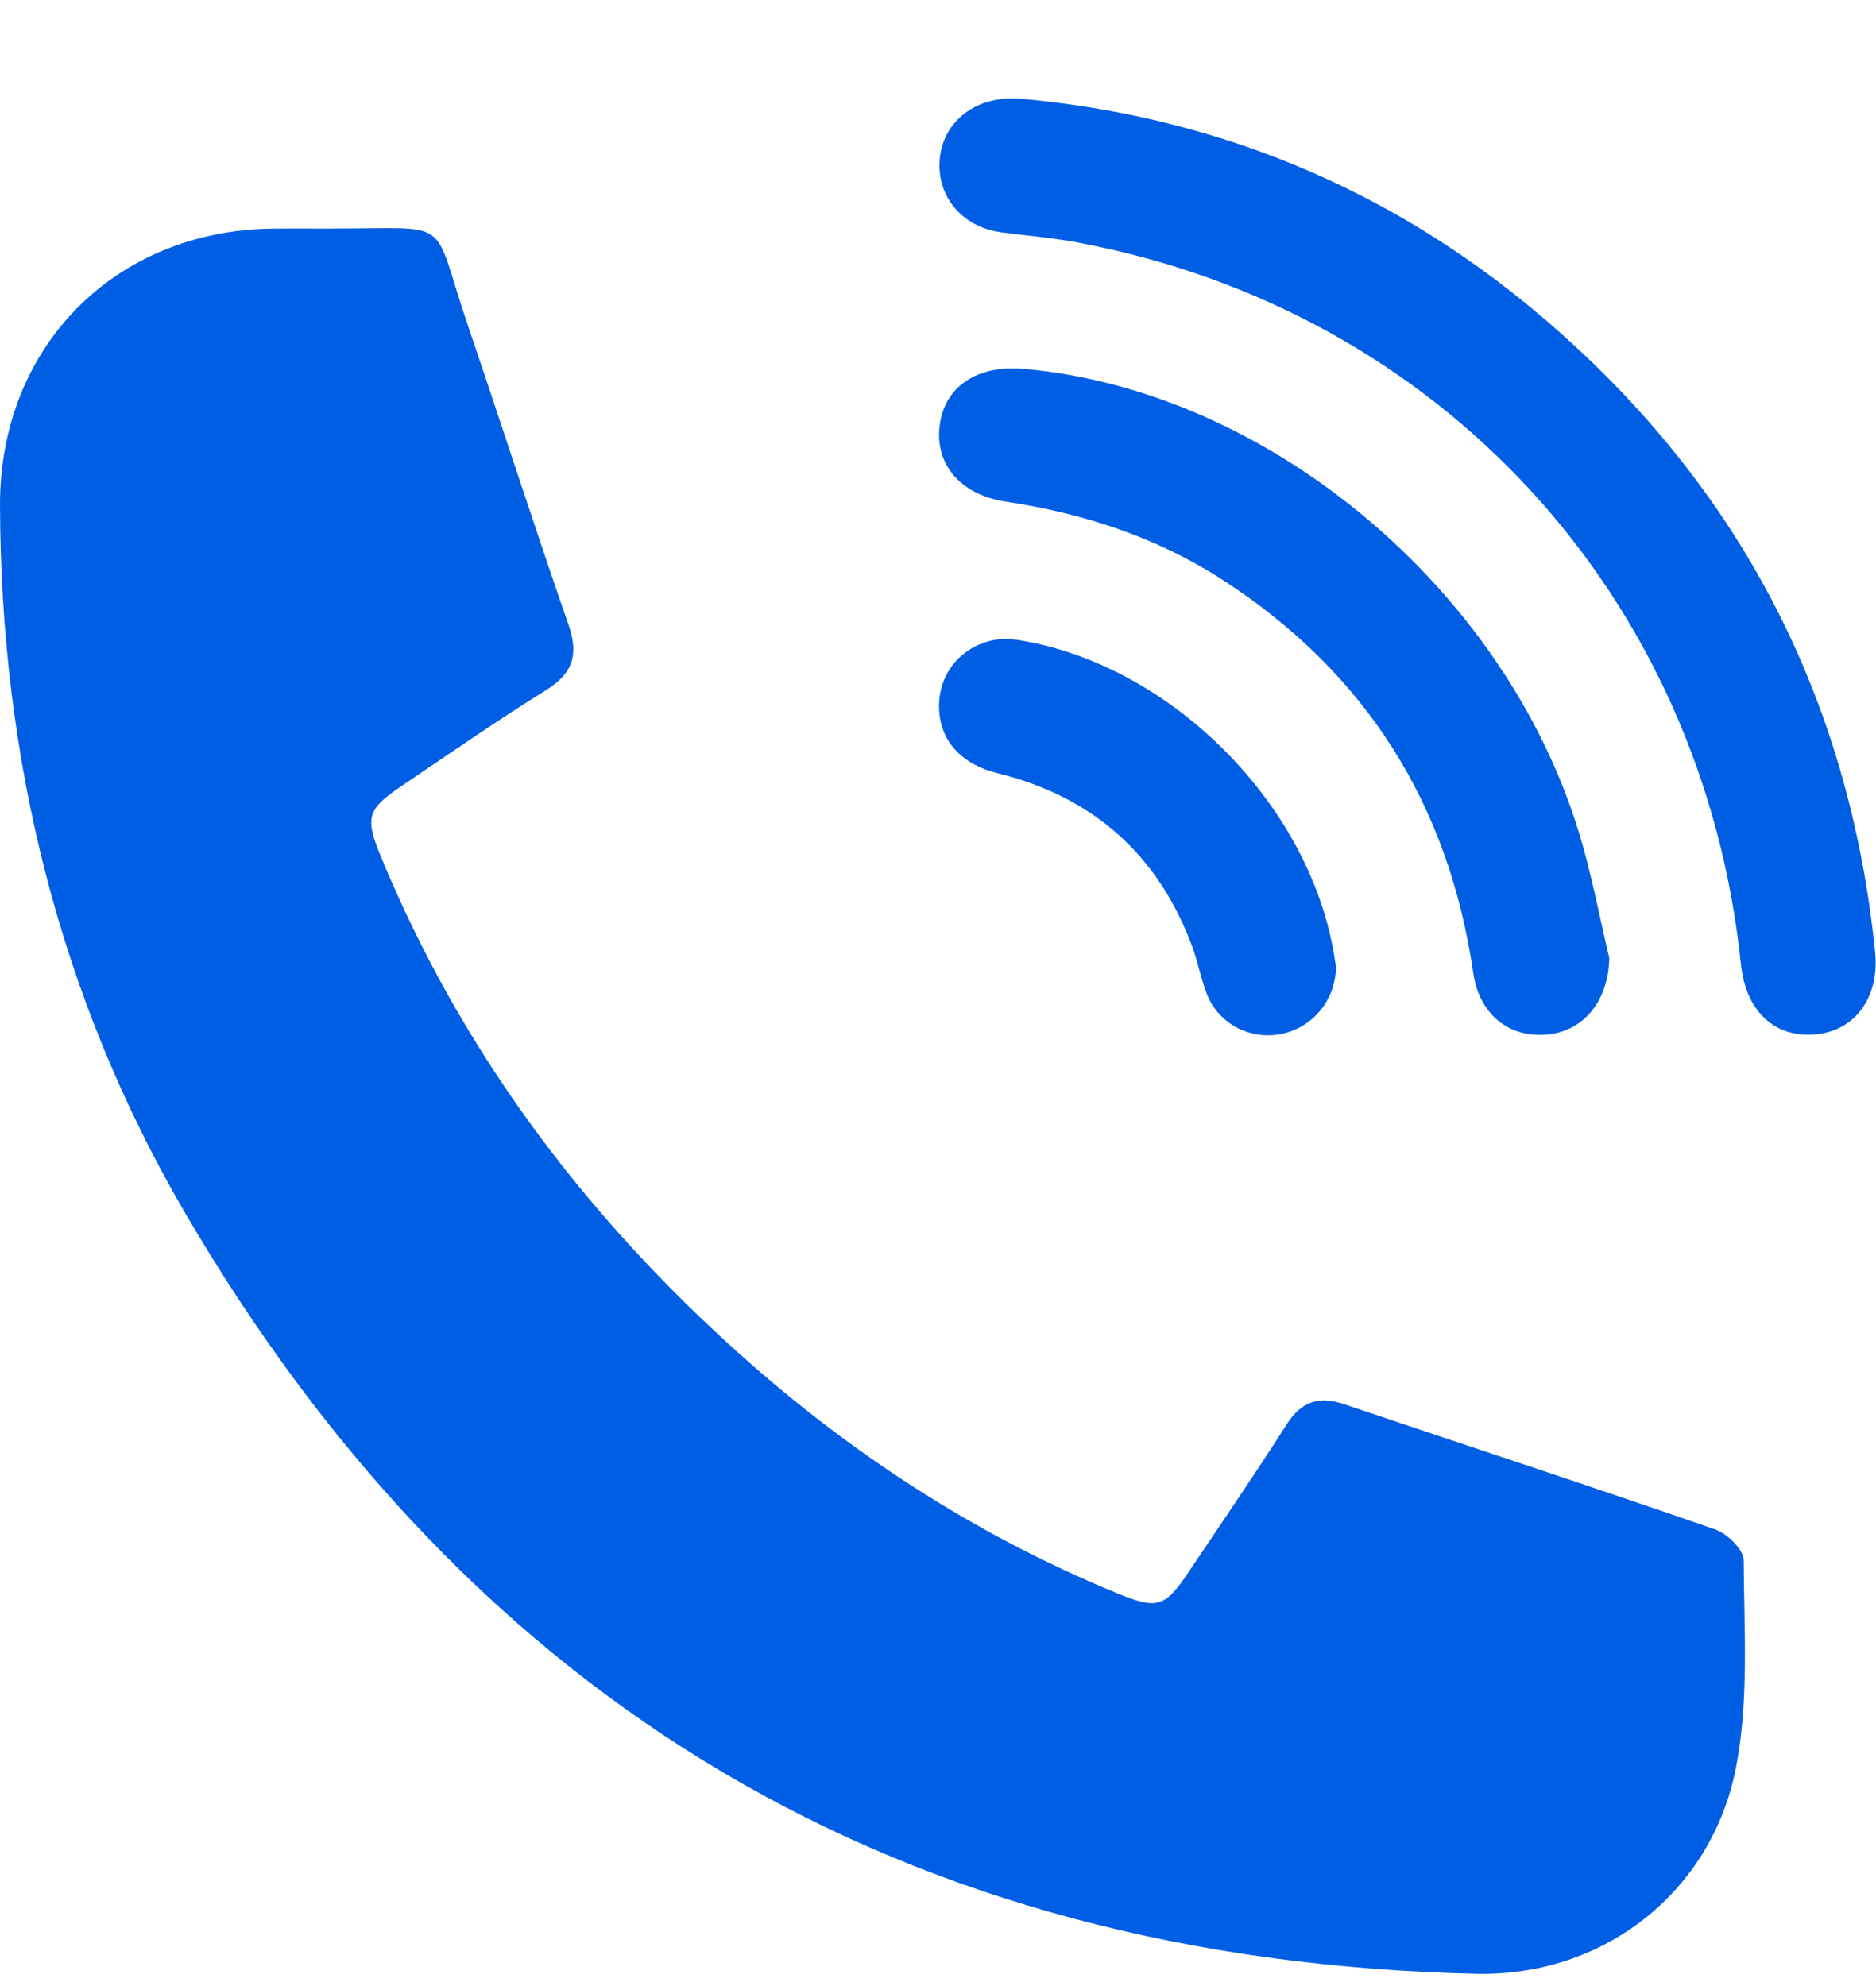
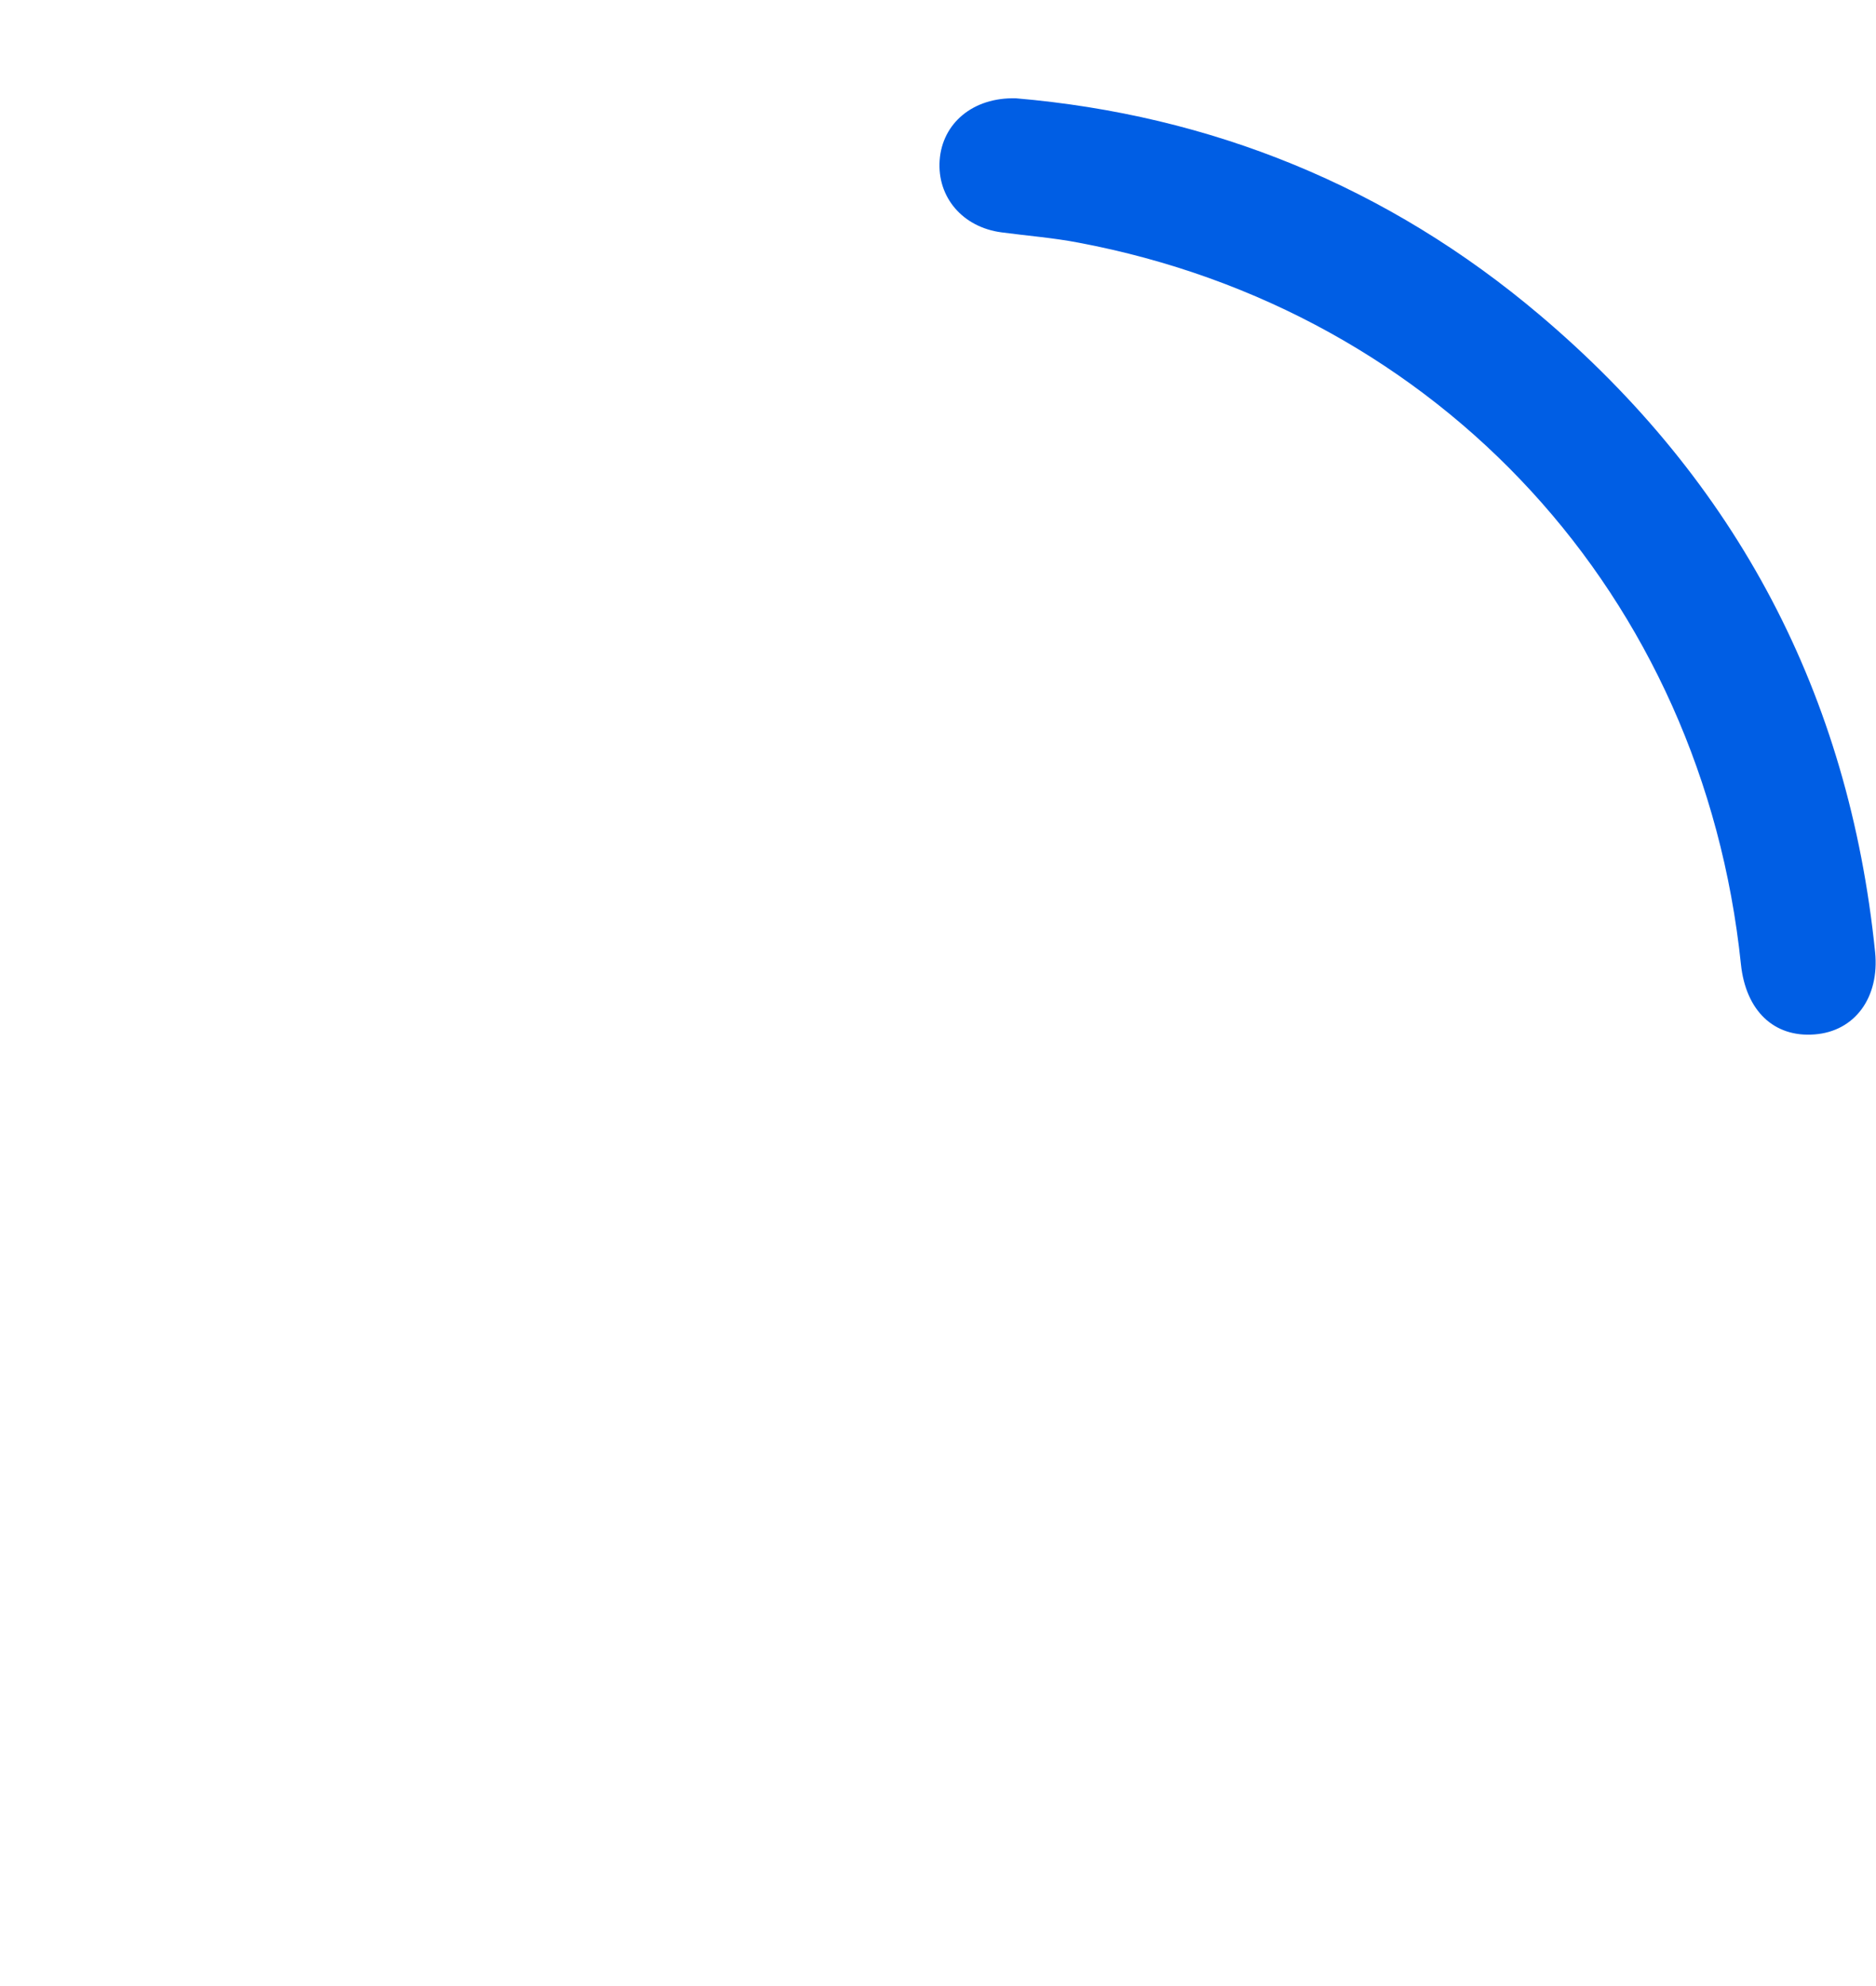
<svg xmlns="http://www.w3.org/2000/svg" width="17" height="18" viewBox="0 0 17 18" fill="none">
  <g clip-path="url(#clip0_249_789)">
-     <path d="M3.007 2.071C4.129 2.074 3.899 1.949 4.239 2.947C4.547 3.852 4.839 4.763 5.153 5.666C5.245 5.934 5.191 6.104 4.948 6.255C4.511 6.527 4.086 6.821 3.659 7.11C3.323 7.336 3.301 7.402 3.46 7.784C4.17 9.495 5.247 10.945 6.61 12.188C7.652 13.138 8.814 13.902 10.121 14.439C10.489 14.59 10.556 14.569 10.773 14.245C11.07 13.801 11.373 13.36 11.66 12.909C11.794 12.699 11.955 12.65 12.184 12.728C13.303 13.106 14.426 13.473 15.541 13.861C15.652 13.899 15.801 14.045 15.801 14.142C15.804 14.769 15.85 15.412 15.731 16.02C15.511 17.151 14.528 17.916 13.376 17.889C8.195 17.769 4.282 15.456 1.673 10.986C0.527 9.02 0.007 6.86 7.21668e-05 4.581C-0.004 3.145 1.04 2.087 2.473 2.072C2.651 2.07 2.829 2.072 3.008 2.072L3.007 2.071Z" fill="#005EE4" />
    <path d="M9.207 0.891C10.971 1.042 12.575 1.688 13.954 2.856C15.741 4.368 16.755 6.297 16.992 8.63C17.033 9.042 16.807 9.347 16.445 9.375C16.076 9.405 15.82 9.161 15.776 8.739C15.429 5.405 13.055 2.817 9.772 2.199C9.543 2.155 9.308 2.137 9.076 2.106C8.724 2.06 8.491 1.788 8.515 1.452C8.539 1.118 8.816 0.88 9.207 0.891Z" fill="#005EE4" />
-     <path d="M14.583 8.688C14.574 9.062 14.361 9.34 14.029 9.375C13.679 9.412 13.405 9.197 13.35 8.817C13.128 7.288 12.377 6.097 11.082 5.257C10.483 4.869 9.818 4.652 9.113 4.546C8.698 4.484 8.465 4.201 8.517 3.843C8.566 3.5 8.858 3.307 9.274 3.343C11.48 3.535 13.627 5.32 14.307 7.542C14.422 7.917 14.493 8.306 14.584 8.688H14.583Z" fill="#005EE4" />
-     <path d="M12.106 8.759C12.106 9.055 11.904 9.304 11.628 9.367C11.342 9.433 11.047 9.287 10.938 9.013C10.883 8.875 10.857 8.725 10.806 8.585C10.497 7.746 9.906 7.222 9.038 7.007C8.69 6.921 8.499 6.688 8.51 6.376C8.52 6.092 8.713 5.861 9.001 5.802C9.072 5.787 9.15 5.789 9.223 5.8C10.604 6.018 11.869 7.284 12.091 8.666C12.097 8.704 12.103 8.74 12.105 8.759L12.106 8.759Z" fill="#005EE4" />
  </g>
  <defs>
    <clipPath id="clip0_249_789">
      <rect width="17" height="17" fill="white" transform="translate(0 0.891)" />
    </clipPath>
  </defs>
</svg>